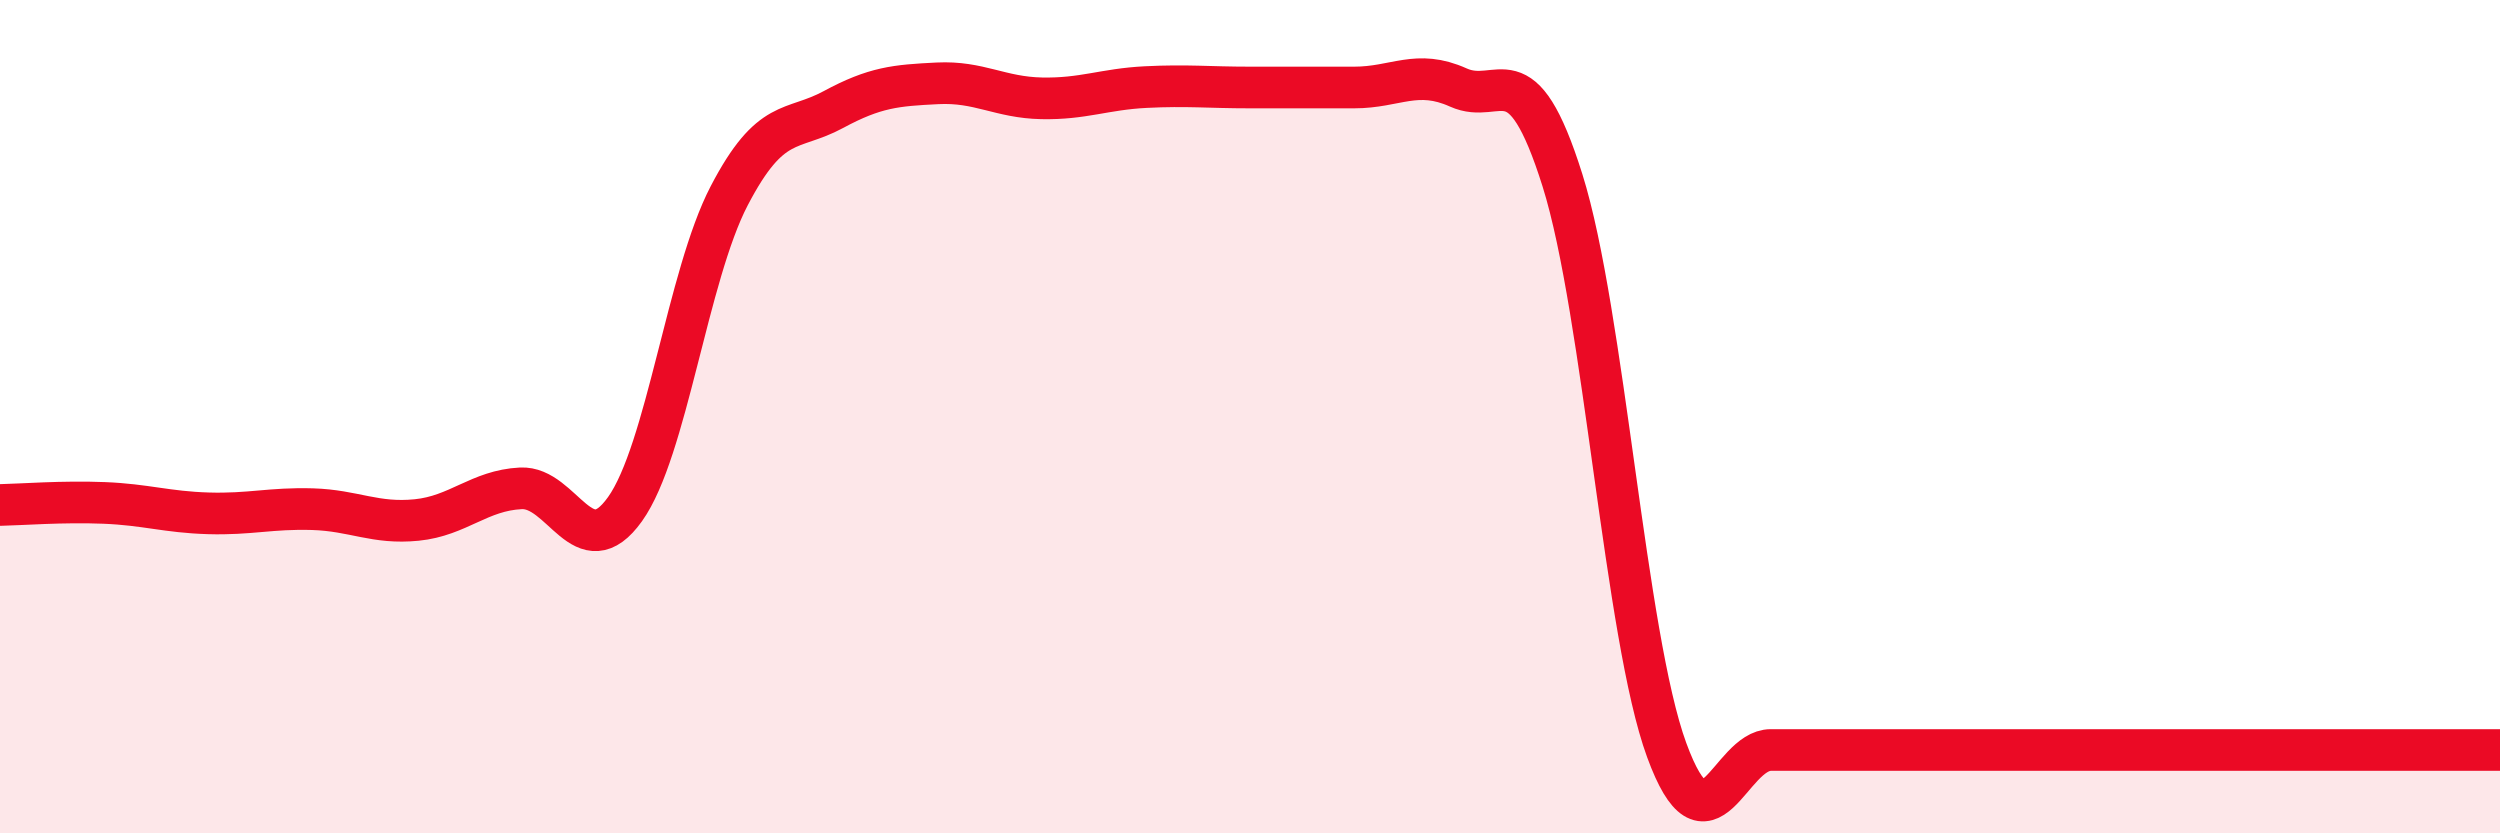
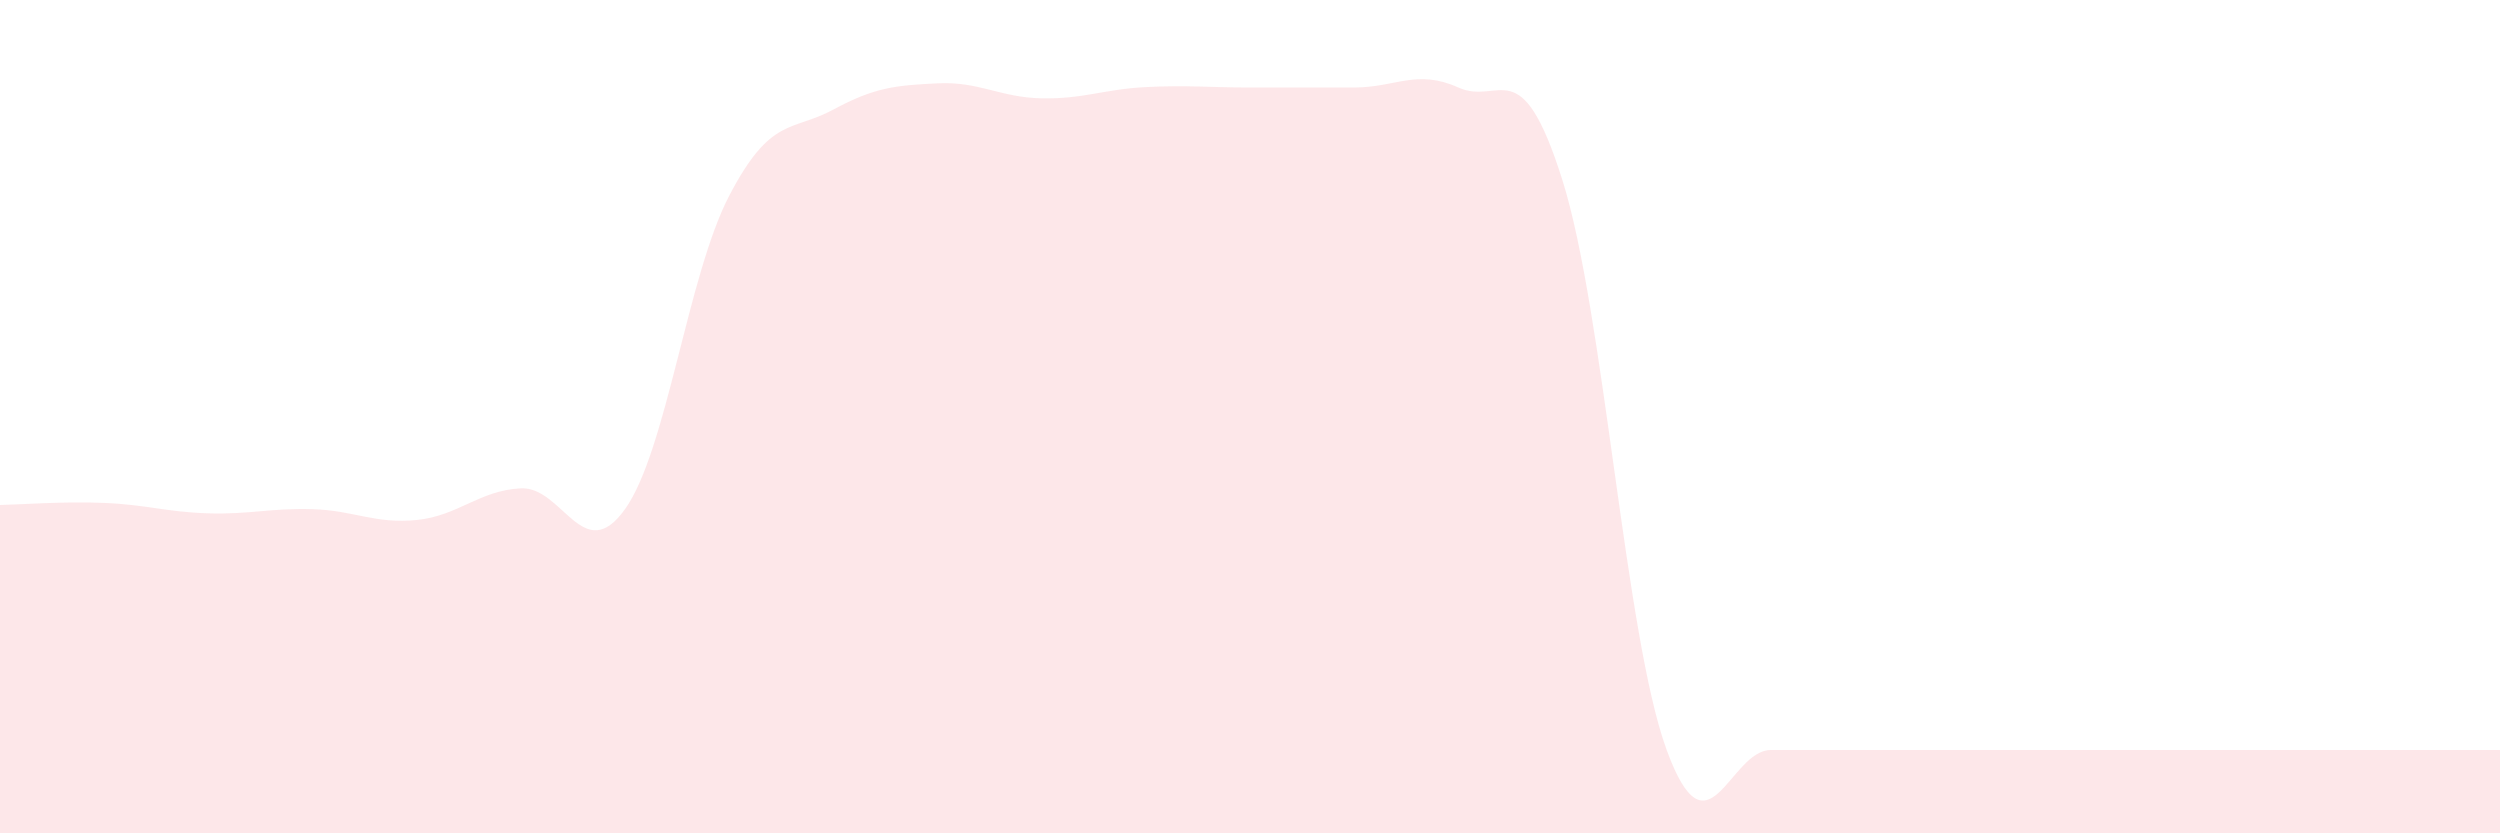
<svg xmlns="http://www.w3.org/2000/svg" width="60" height="20" viewBox="0 0 60 20">
  <path d="M 0,12.12 C 0.5,12.11 1.5,12.03 2.5,12.07 C 3.5,12.11 4,12.29 5,12.32 C 6,12.35 6.5,12.19 7.5,12.22 C 8.5,12.25 9,12.58 10,12.48 C 11,12.38 11.5,11.77 12.5,11.72 C 13.5,11.67 14,13.62 15,12.22 C 16,10.82 16.5,6.62 17.5,4.7 C 18.5,2.78 19,3.17 20,2.63 C 21,2.09 21.5,2.05 22.5,2 C 23.5,1.95 24,2.34 25,2.36 C 26,2.38 26.5,2.14 27.5,2.09 C 28.5,2.04 29,2.1 30,2.1 C 31,2.1 31.5,2.1 32.5,2.1 C 33.5,2.1 34,1.65 35,2.1 C 36,2.55 36.5,1.15 37.5,4.33 C 38.5,7.51 39,15.27 40,18 C 41,20.73 41.5,18 42.5,18 C 43.5,18 44,18 45,18 C 46,18 46.5,18 47.5,18 C 48.5,18 49,18 50,18 C 51,18 50.5,18 52.5,18 C 54.5,18 58.5,18 60,18L60 20L0 20Z" fill="#EB0A25" opacity="0.1" stroke-linecap="round" stroke-linejoin="round" />
-   <path d="M 0,12.12 C 0.5,12.11 1.5,12.03 2.5,12.07 C 3.5,12.11 4,12.29 5,12.32 C 6,12.35 6.5,12.19 7.5,12.22 C 8.5,12.25 9,12.58 10,12.48 C 11,12.38 11.5,11.77 12.5,11.72 C 13.5,11.67 14,13.62 15,12.22 C 16,10.82 16.5,6.62 17.5,4.7 C 18.5,2.78 19,3.17 20,2.63 C 21,2.09 21.5,2.05 22.5,2 C 23.5,1.95 24,2.34 25,2.36 C 26,2.38 26.5,2.14 27.5,2.09 C 28.5,2.04 29,2.1 30,2.1 C 31,2.1 31.5,2.1 32.5,2.1 C 33.5,2.1 34,1.65 35,2.1 C 36,2.55 36.5,1.15 37.5,4.33 C 38.5,7.51 39,15.27 40,18 C 41,20.73 41.5,18 42.5,18 C 43.5,18 44,18 45,18 C 46,18 46.5,18 47.5,18 C 48.5,18 49,18 50,18 C 51,18 50.5,18 52.5,18 C 54.5,18 58.5,18 60,18" stroke="#EB0A25" stroke-width="1" fill="none" stroke-linecap="round" stroke-linejoin="round" />
</svg>